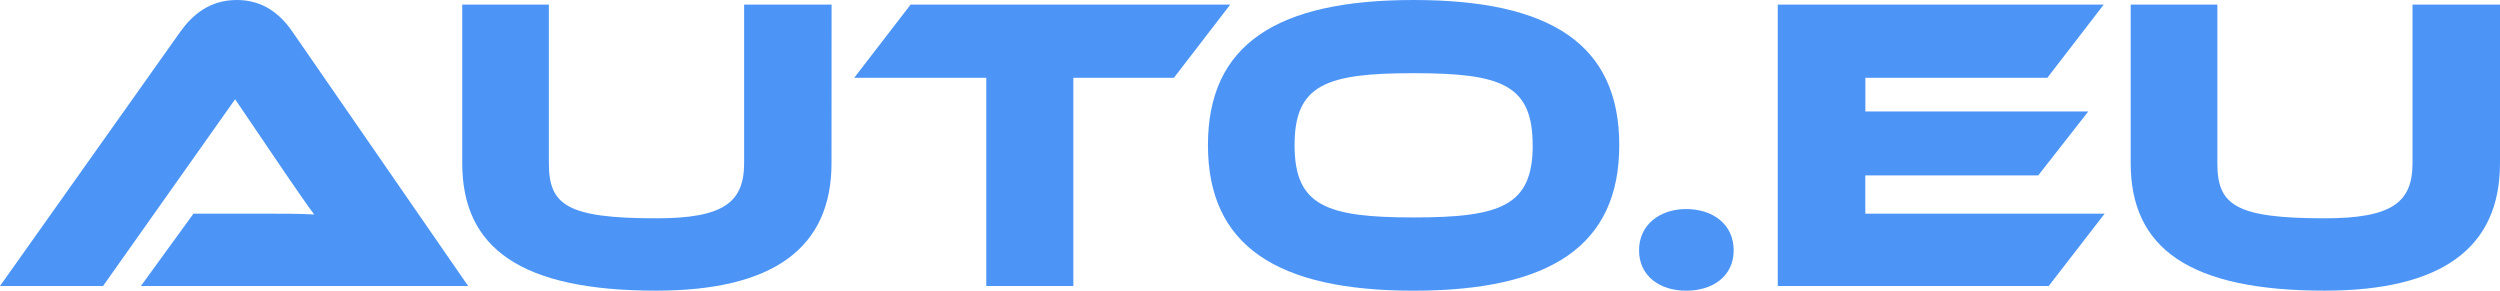
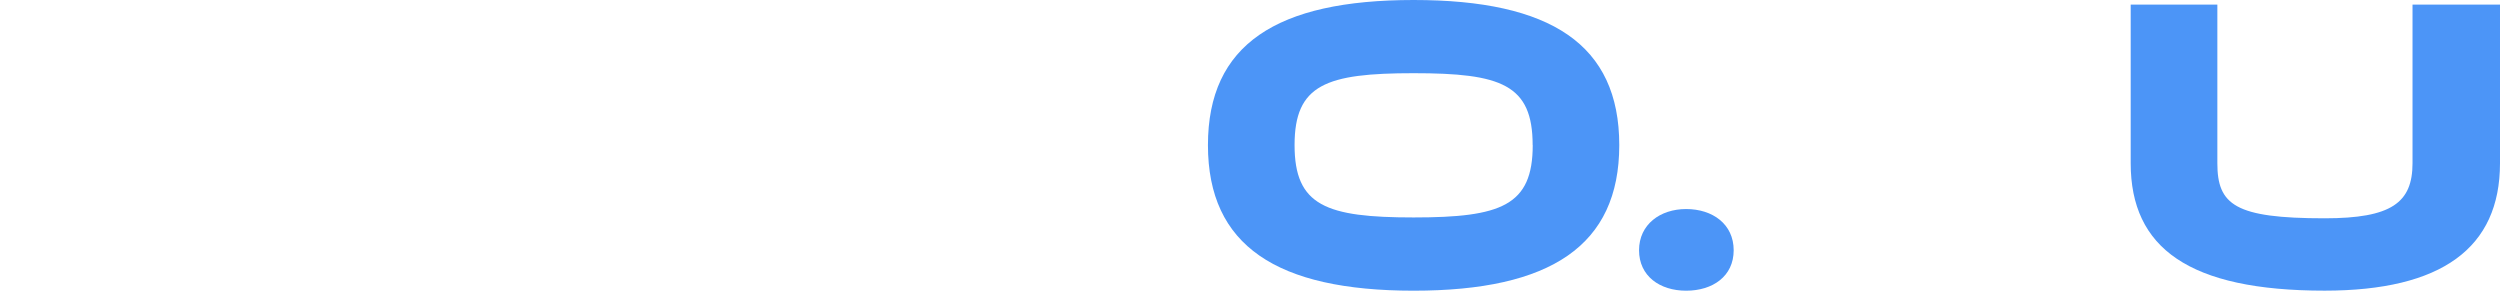
<svg xmlns="http://www.w3.org/2000/svg" viewBox="0 0 618.18 71.87">
  <g fill="#4c95f7">
-     <path d="m34.84 70.72 13-17.89h17.47c4.16 0 9 0 12.38.21-1.87-2.49-4.78-6.76-7.07-10.09l-12.48-18.41-32.66 46.18h-25.48l44.62-62.92c2.91-4.06 7.17-7.8 13.93-7.8 6.45 0 10.72 3.43 13.73 7.8l43.48 62.92z" />
-     <path d="m205.61 40.35q0 31.51-43.37 31.52c-33.49 0-47.94-10.51-47.94-31.52v-39.21h21.42v39.21c0 10.3 4.37 13.63 26.52 13.63 16.54.02 21.76-3.85 21.76-13.63v-39.21h21.63z" />
-     <path d="m304.2 1.14-13.93 18.1h-24.86v51.48h-21.53v-51.48h-32.66l13.94-18.1z" />
    <path d="m400.4 35.88c0 24.86-17 36-50.85 36s-50.86-11.13-50.86-36 16.95-35.88 50.86-35.88 50.85 11 50.85 35.88zm-21.42 0c0-15-7.8-17.78-29.43-17.78s-29.44 2.8-29.44 17.78 7.8 17.89 29.44 17.89 29.45-2.91 29.45-17.89z" />
-     <path d="m416.94 51.69c6.55 0 11.75 3.74 11.75 10.19s-5.2 10-11.75 10-11.65-3.64-11.65-10 5.2-10.19 11.65-10.19z" />
-     <path d="m520.42 52.83-13.83 17.89h-67v-69.58h80.6l-13.94 18.1h-45v8.32h55.12l-12.37 15.81h-42.76v9.46z" />
+     <path d="m416.94 51.69c6.55 0 11.75 3.74 11.75 10.19s-5.2 10-11.75 10-11.65-3.64-11.65-10 5.2-10.19 11.65-10.19" />
    <path d="m618.18 40.35q0 31.51-43.37 31.52c-33.49 0-47.95-10.51-47.95-31.52v-39.21h21.43v39.21c0 10.3 4.37 13.63 26.52 13.63 16.54 0 21.74-3.85 21.74-13.63v-39.21h21.63z" />
  </g>
</svg>